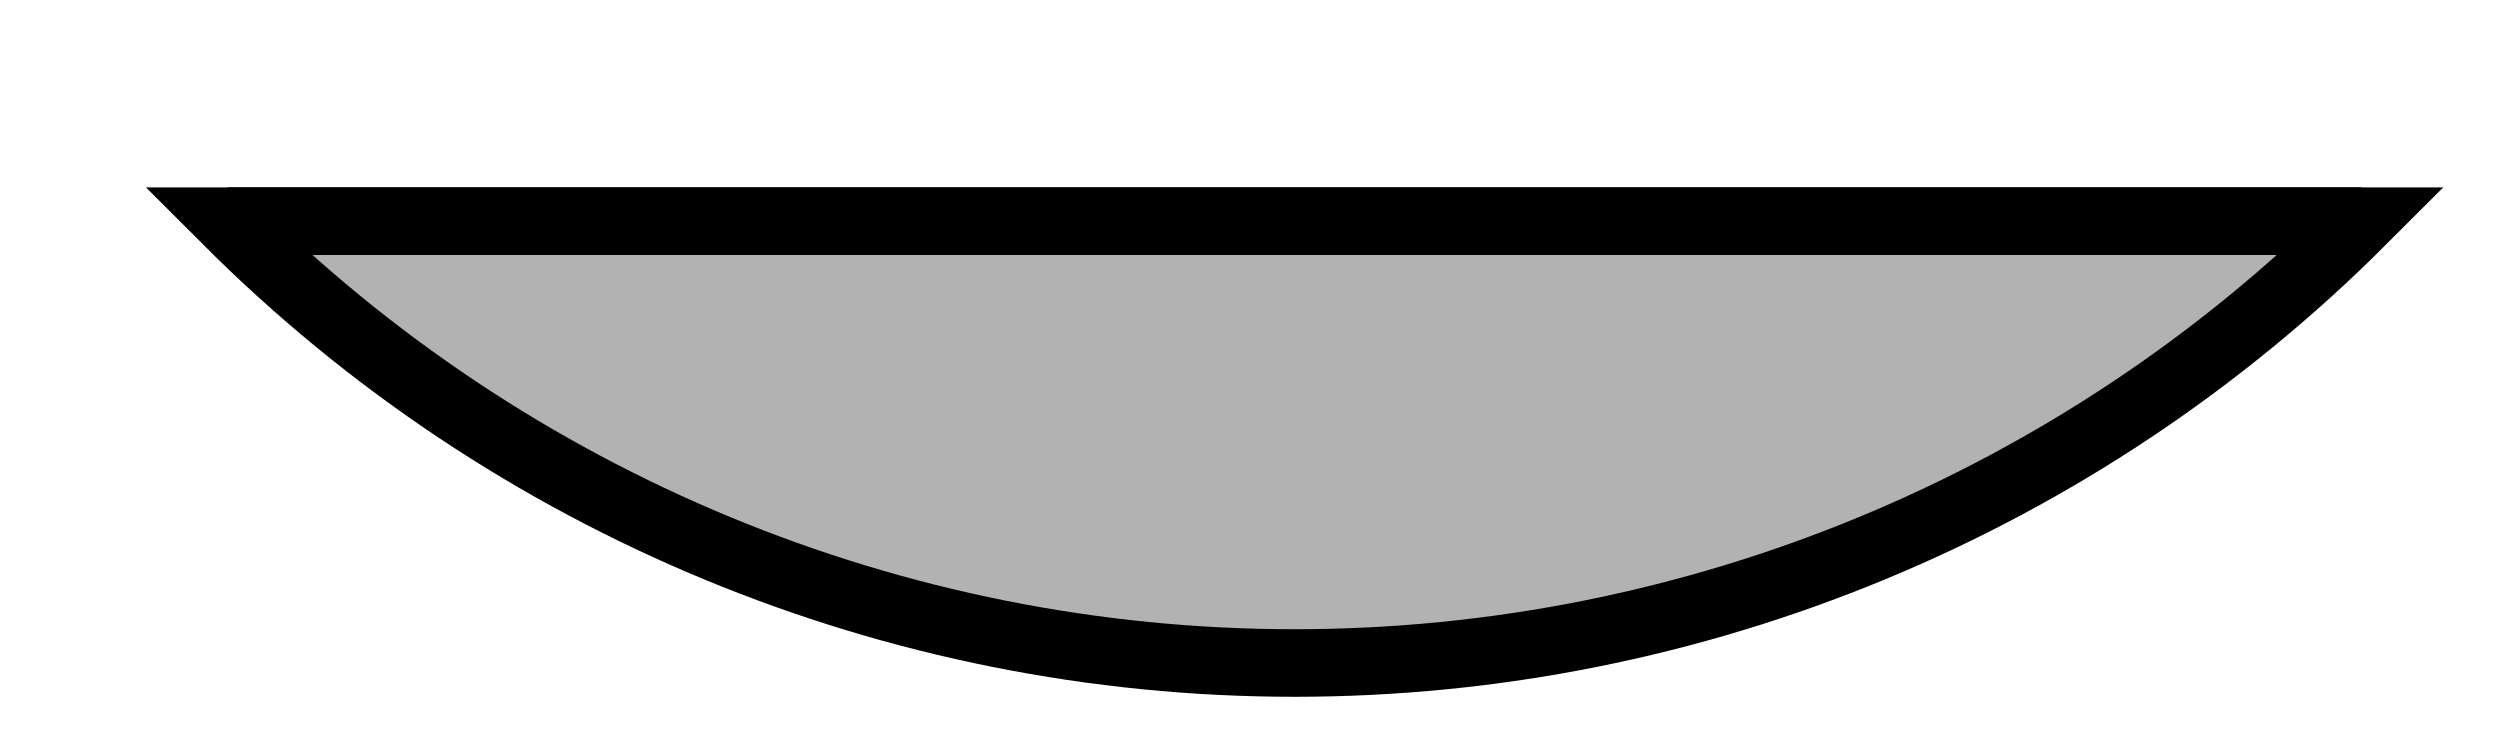
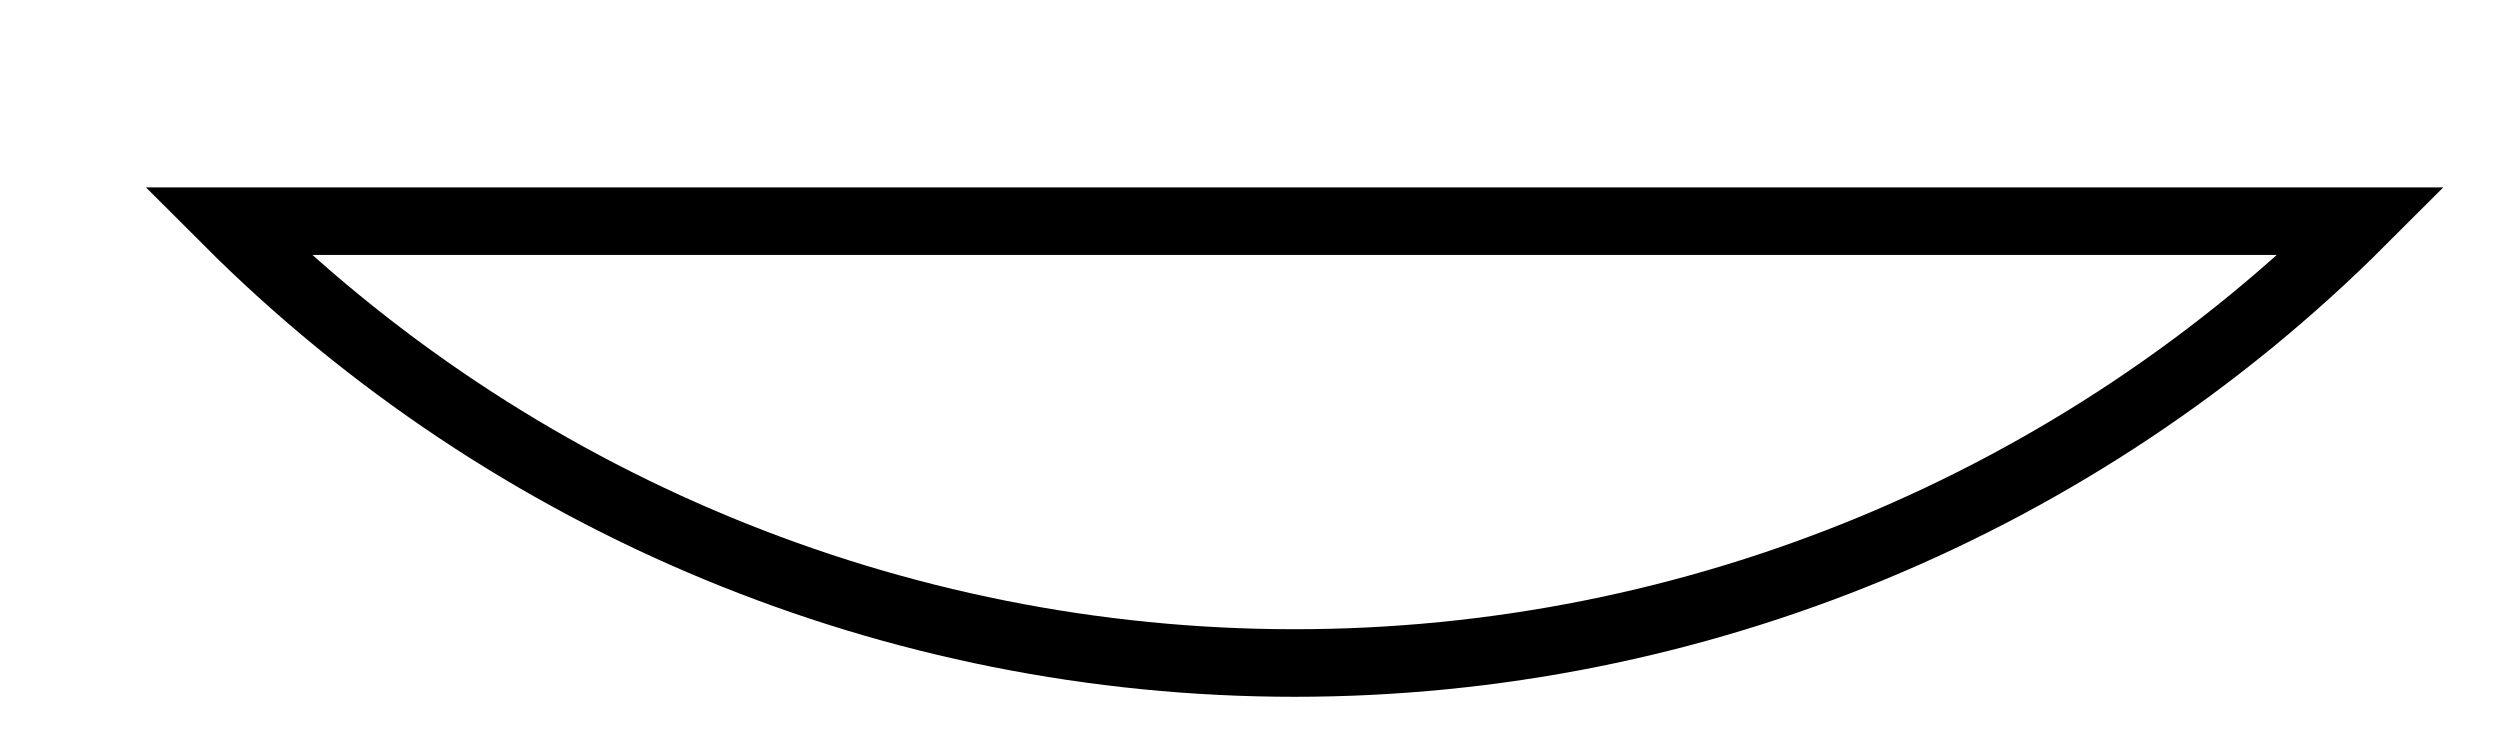
<svg xmlns="http://www.w3.org/2000/svg" width="37pt" height="11pt" viewBox="0 0 37 11" version="1.1">
  <g id="surface1">
-     <path style=" stroke:none;fill-rule:nonzero;fill:rgb(69.922%,69.922%,69.922%);fill-opacity:1;" d="M 3.367 3.273 C 7.555 7.461 13.238 9.812 19.16 9.812 C 25.082 9.812 30.766 7.461 34.953 3.273 " />
    <path style="fill:none;stroke-width:10;stroke-linecap:butt;stroke-linejoin:miter;stroke:rgb(0%,0%,0%);stroke-opacity:1;stroke-miterlimit:10;" d="M 33.672 77.266 C 75.547 35.391 132.383 11.875 191.602 11.875 C 250.82 11.875 307.656 35.391 349.531 77.266 Z M 33.672 77.266 " transform="matrix(0.1,0,0,-0.1,0,11)" />
-     <path style="fill:none;stroke-width:10;stroke-linecap:butt;stroke-linejoin:miter;stroke:rgb(0%,0%,0%);stroke-opacity:1;stroke-miterlimit:10;" d="M 349.531 77.266 L 33.672 77.266 " transform="matrix(0.1,0,0,-0.1,0,11)" />
  </g>
</svg>